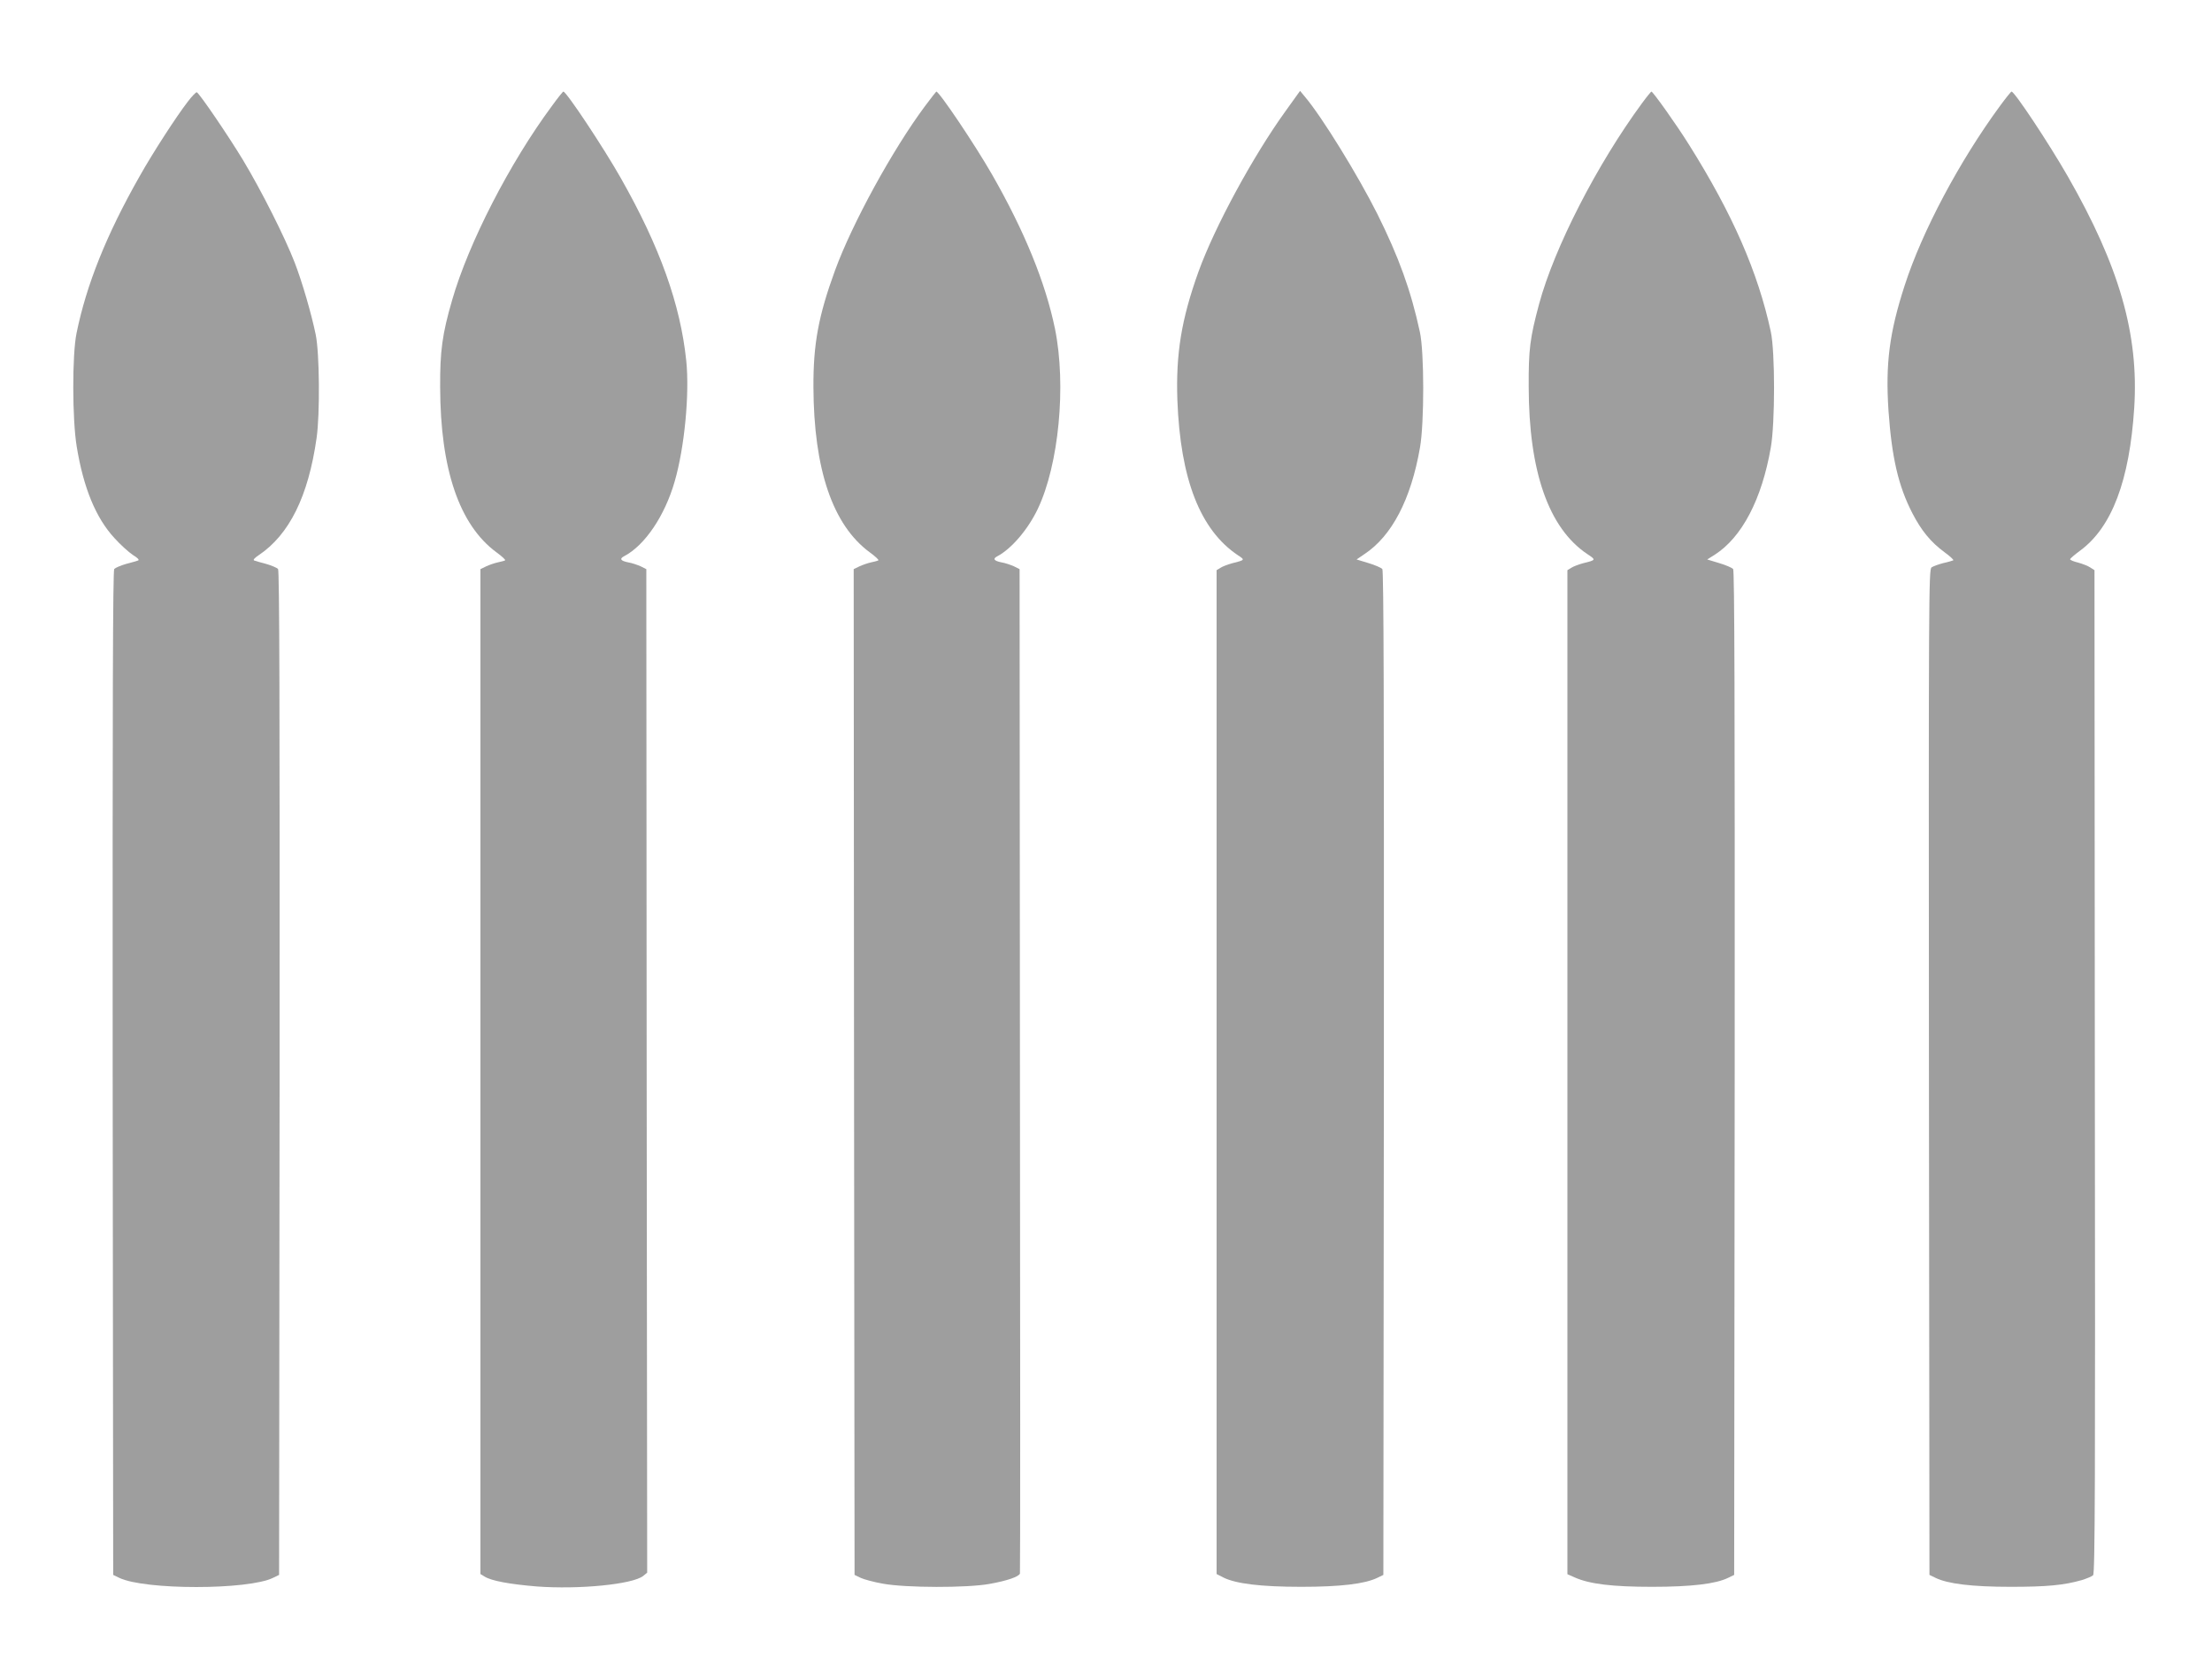
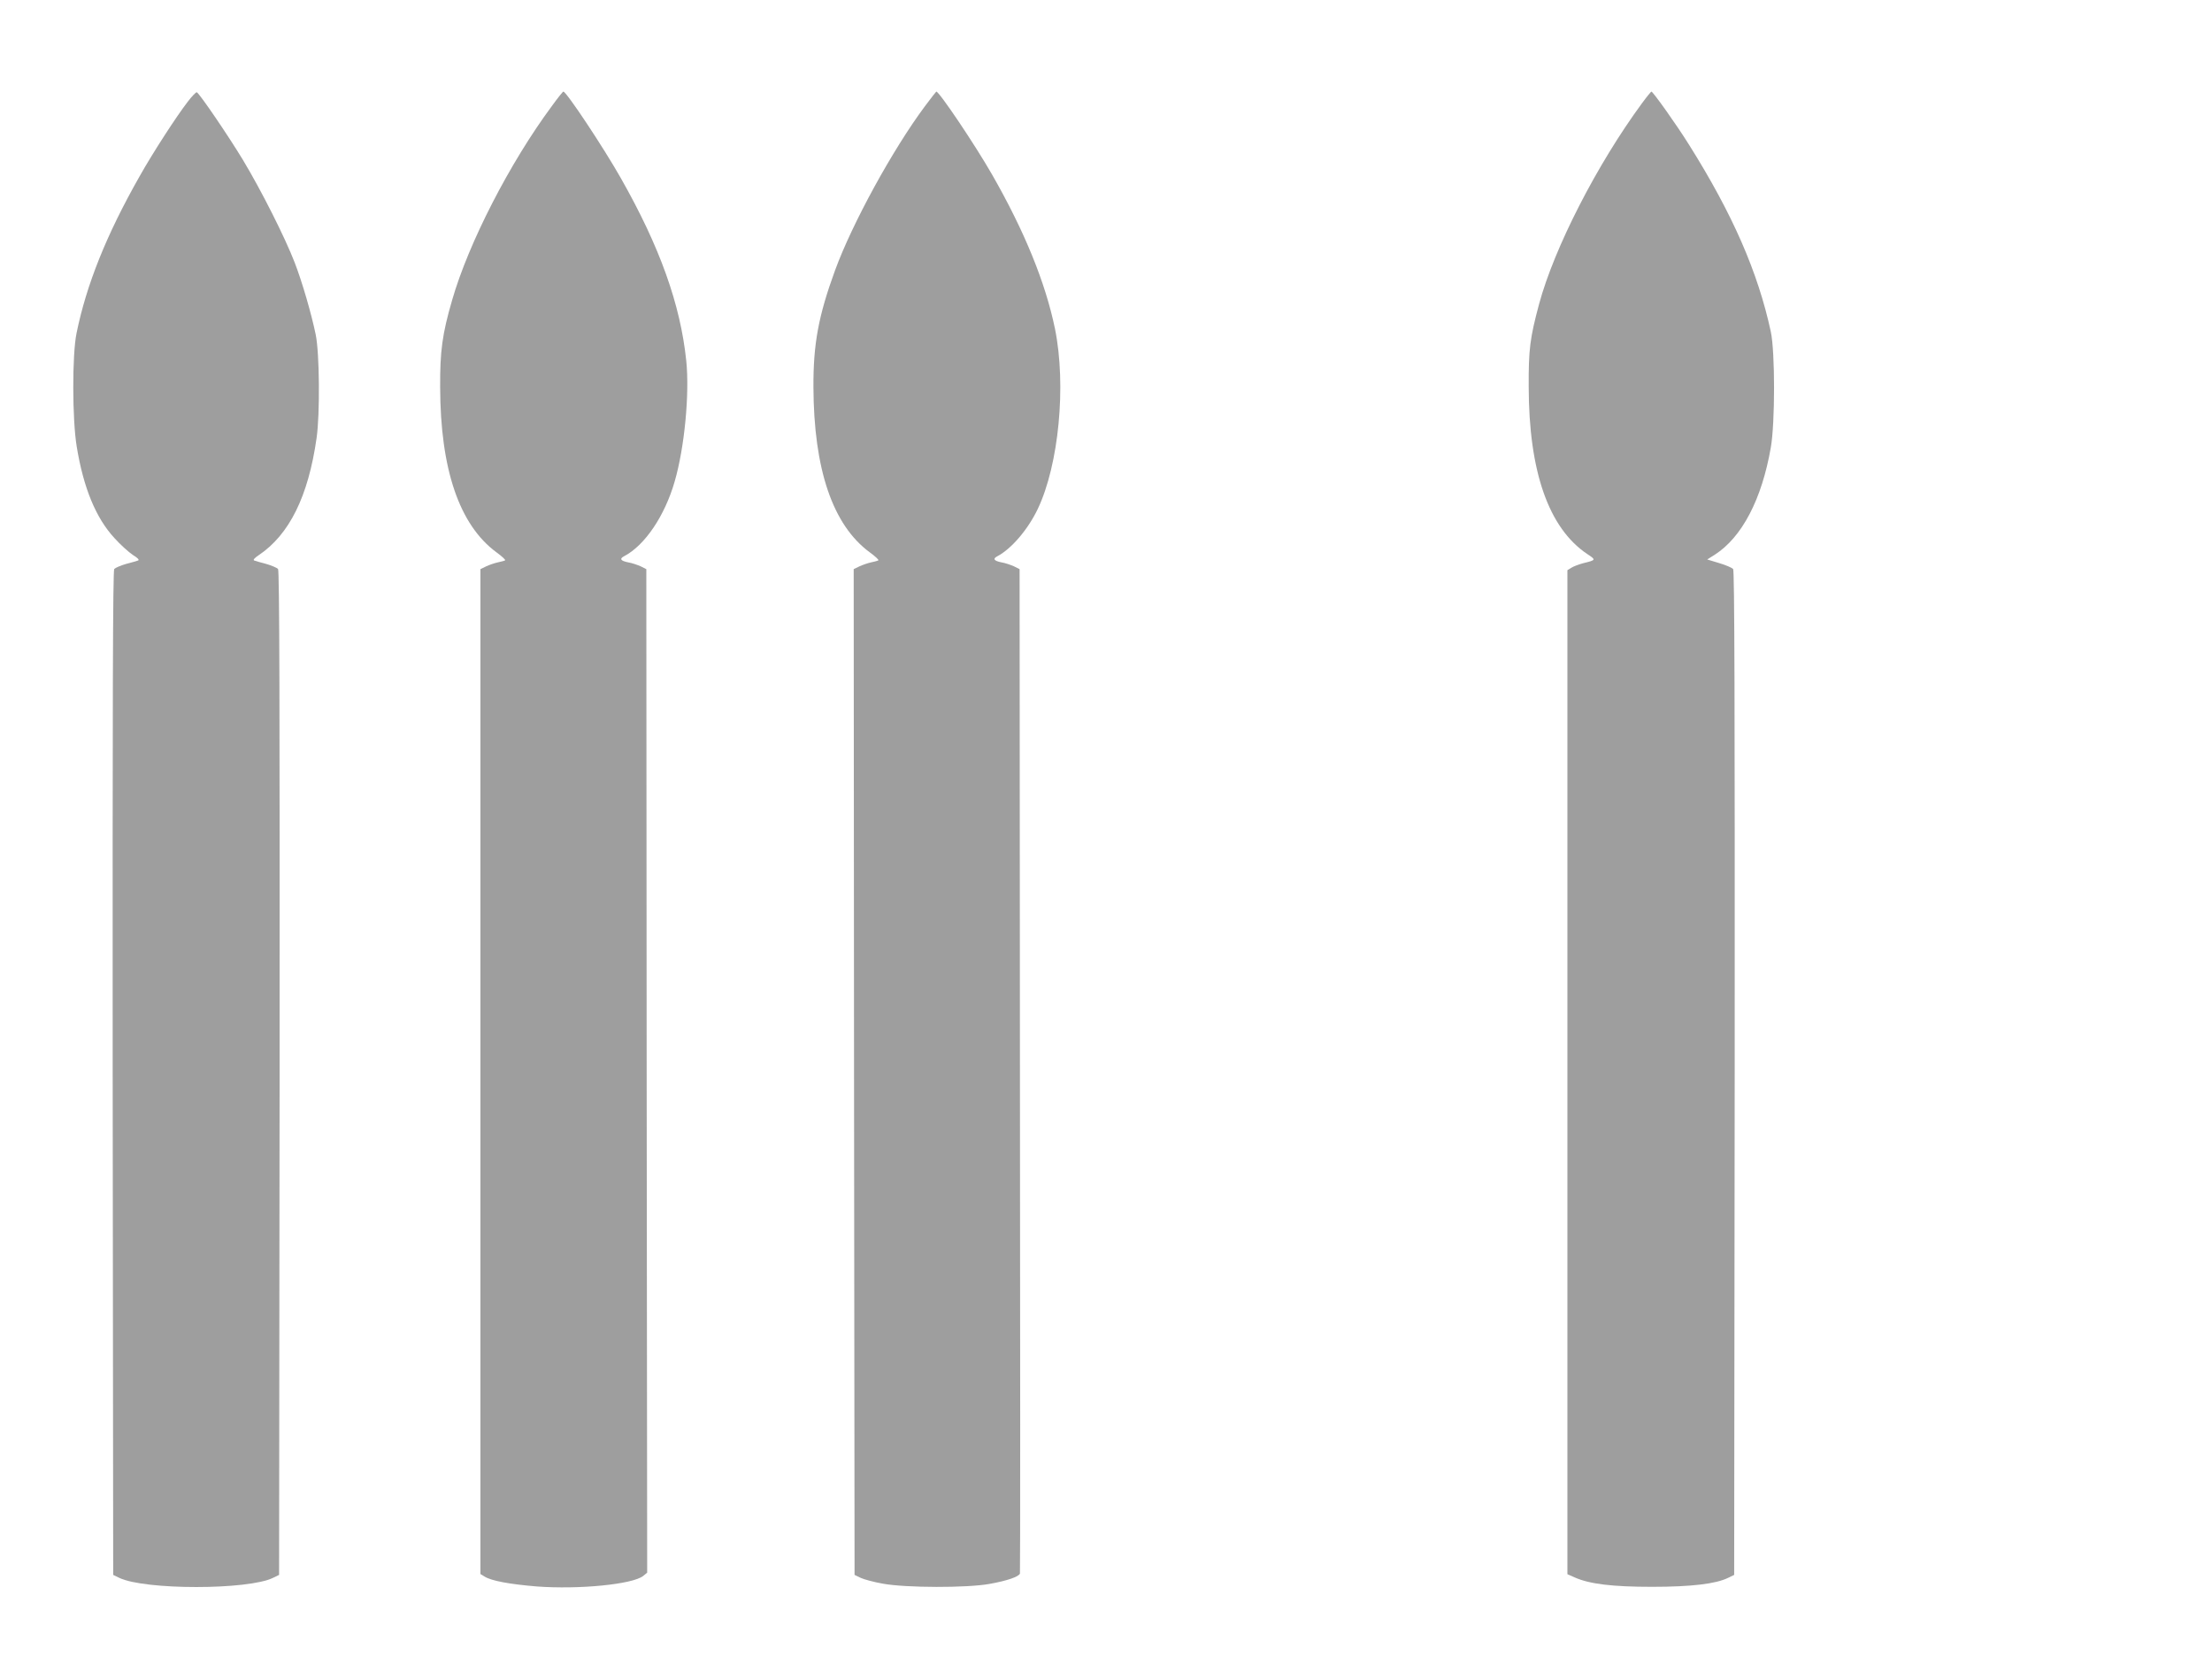
<svg xmlns="http://www.w3.org/2000/svg" version="1.0" width="1280pt" height="963pt" viewBox="0 0 1280 963" preserveAspectRatio="xMidYMid meet">
  <g transform="translate(0,963) scale(0.1,-0.1)" fill="#9e9e9e" stroke="none">
    <path d="M1087 9042 c-66 -85 -205 -300 -279 -432 -192 -338 -308 -628 -365 -908 -26 -124 -25 -502 1 -657 39 -239 111 -413 218 -529 34 -38 83 -82 107 -98 28 -17 39 -29 30 -32 -8 -3 -39 -12 -70 -20 -31 -9 -61 -22 -68 -29 -8 -11 -10 -767 -9 -2918 l3 -2904 35 -17 c146 -71 746 -71 890 0 l35 17 3 2904 c1 2151 -1 2907 -9 2918 -7 7 -37 20 -68 29 -31 8 -62 17 -70 20 -8 3 1 14 25 30 178 119 288 341 336 679 20 140 17 490 -5 598 -25 121 -78 304 -122 418 -56 145 -193 417 -299 593 -86 142 -248 380 -267 392 -4 2 -28 -22 -52 -54z" />
    <path d="M3194 9017 c-244 -329 -483 -794 -578 -1125 -57 -196 -70 -294 -69 -502 1 -476 111 -798 325 -956 32 -23 55 -45 51 -47 -5 -3 -24 -8 -43 -12 -19 -4 -50 -15 -67 -23 l-33 -16 0 -2908 0 -2908 23 -14 c38 -25 145 -45 304 -58 243 -18 553 12 615 61 l23 19 -3 2904 -2 2904 -34 17 c-19 8 -50 19 -70 22 -45 9 -53 21 -24 36 120 63 235 234 292 432 57 196 87 508 67 700 -34 326 -153 659 -379 1057 -99 175 -314 499 -332 500 -3 0 -33 -37 -66 -83z" />
    <path d="M5352 9015 c-188 -253 -421 -679 -520 -950 -96 -263 -126 -426 -125 -675 2 -476 111 -798 325 -956 32 -23 55 -45 51 -47 -5 -3 -24 -8 -43 -12 -19 -4 -50 -15 -67 -23 l-33 -16 2 -2910 3 -2911 35 -17 c19 -9 78 -25 130 -34 132 -24 487 -25 617 -1 101 18 170 42 175 60 2 7 2 1317 0 2913 l-2 2900 -34 17 c-19 8 -50 19 -70 22 -45 9 -53 21 -24 36 81 43 176 154 233 273 122 256 166 715 100 1042 -55 268 -177 567 -365 895 -98 171 -305 479 -322 479 -1 0 -31 -38 -66 -85z" />
-     <path d="M7439 8987 c-189 -262 -411 -672 -504 -930 -99 -276 -131 -474 -122 -742 17 -458 132 -753 351 -899 41 -27 41 -27 -34 -46 -25 -7 -55 -18 -67 -26 l-23 -14 0 -2905 0 -2905 39 -20 c72 -36 216 -54 451 -54 227 0 368 17 440 52 l35 17 3 2904 c1 2152 -1 2907 -9 2918 -7 7 -43 23 -80 34 l-69 21 44 30 c160 105 271 318 323 618 25 143 25 554 -1 670 -52 240 -122 433 -246 682 -113 225 -320 561 -418 677 l-29 35 -84 -117z" />
    <path d="M9502 9033 c-261 -355 -508 -837 -596 -1163 -53 -198 -61 -262 -60 -480 1 -488 115 -816 338 -966 53 -35 53 -35 -24 -54 -25 -7 -55 -18 -67 -26 l-23 -14 0 -2906 0 -2905 43 -19 c86 -38 217 -54 447 -54 227 0 369 17 440 52 l35 17 3 2904 c1 2152 -1 2907 -9 2918 -7 7 -43 23 -81 34 l-69 21 43 27 c158 101 273 321 325 621 25 142 25 554 0 670 -74 344 -221 681 -473 1082 -71 114 -209 308 -218 308 -2 0 -27 -30 -54 -67z" />
-     <path d="M11574 9018 c-235 -320 -451 -726 -552 -1039 -89 -274 -112 -454 -94 -726 19 -271 57 -436 138 -593 52 -101 107 -168 186 -226 32 -23 55 -45 51 -47 -5 -2 -30 -10 -58 -16 -27 -7 -58 -18 -68 -25 -16 -13 -17 -161 -15 -2922 l3 -2909 35 -17 c71 -35 213 -52 435 -52 208 0 307 9 412 39 28 9 58 21 65 28 11 11 13 532 10 2915 l-2 2902 -25 16 c-13 9 -45 21 -70 28 -26 6 -46 15 -46 19 0 5 27 27 59 51 183 135 285 406 312 826 27 425 -86 819 -386 1342 -111 193 -306 487 -324 488 -3 0 -33 -37 -66 -82z" />
  </g>
</svg>